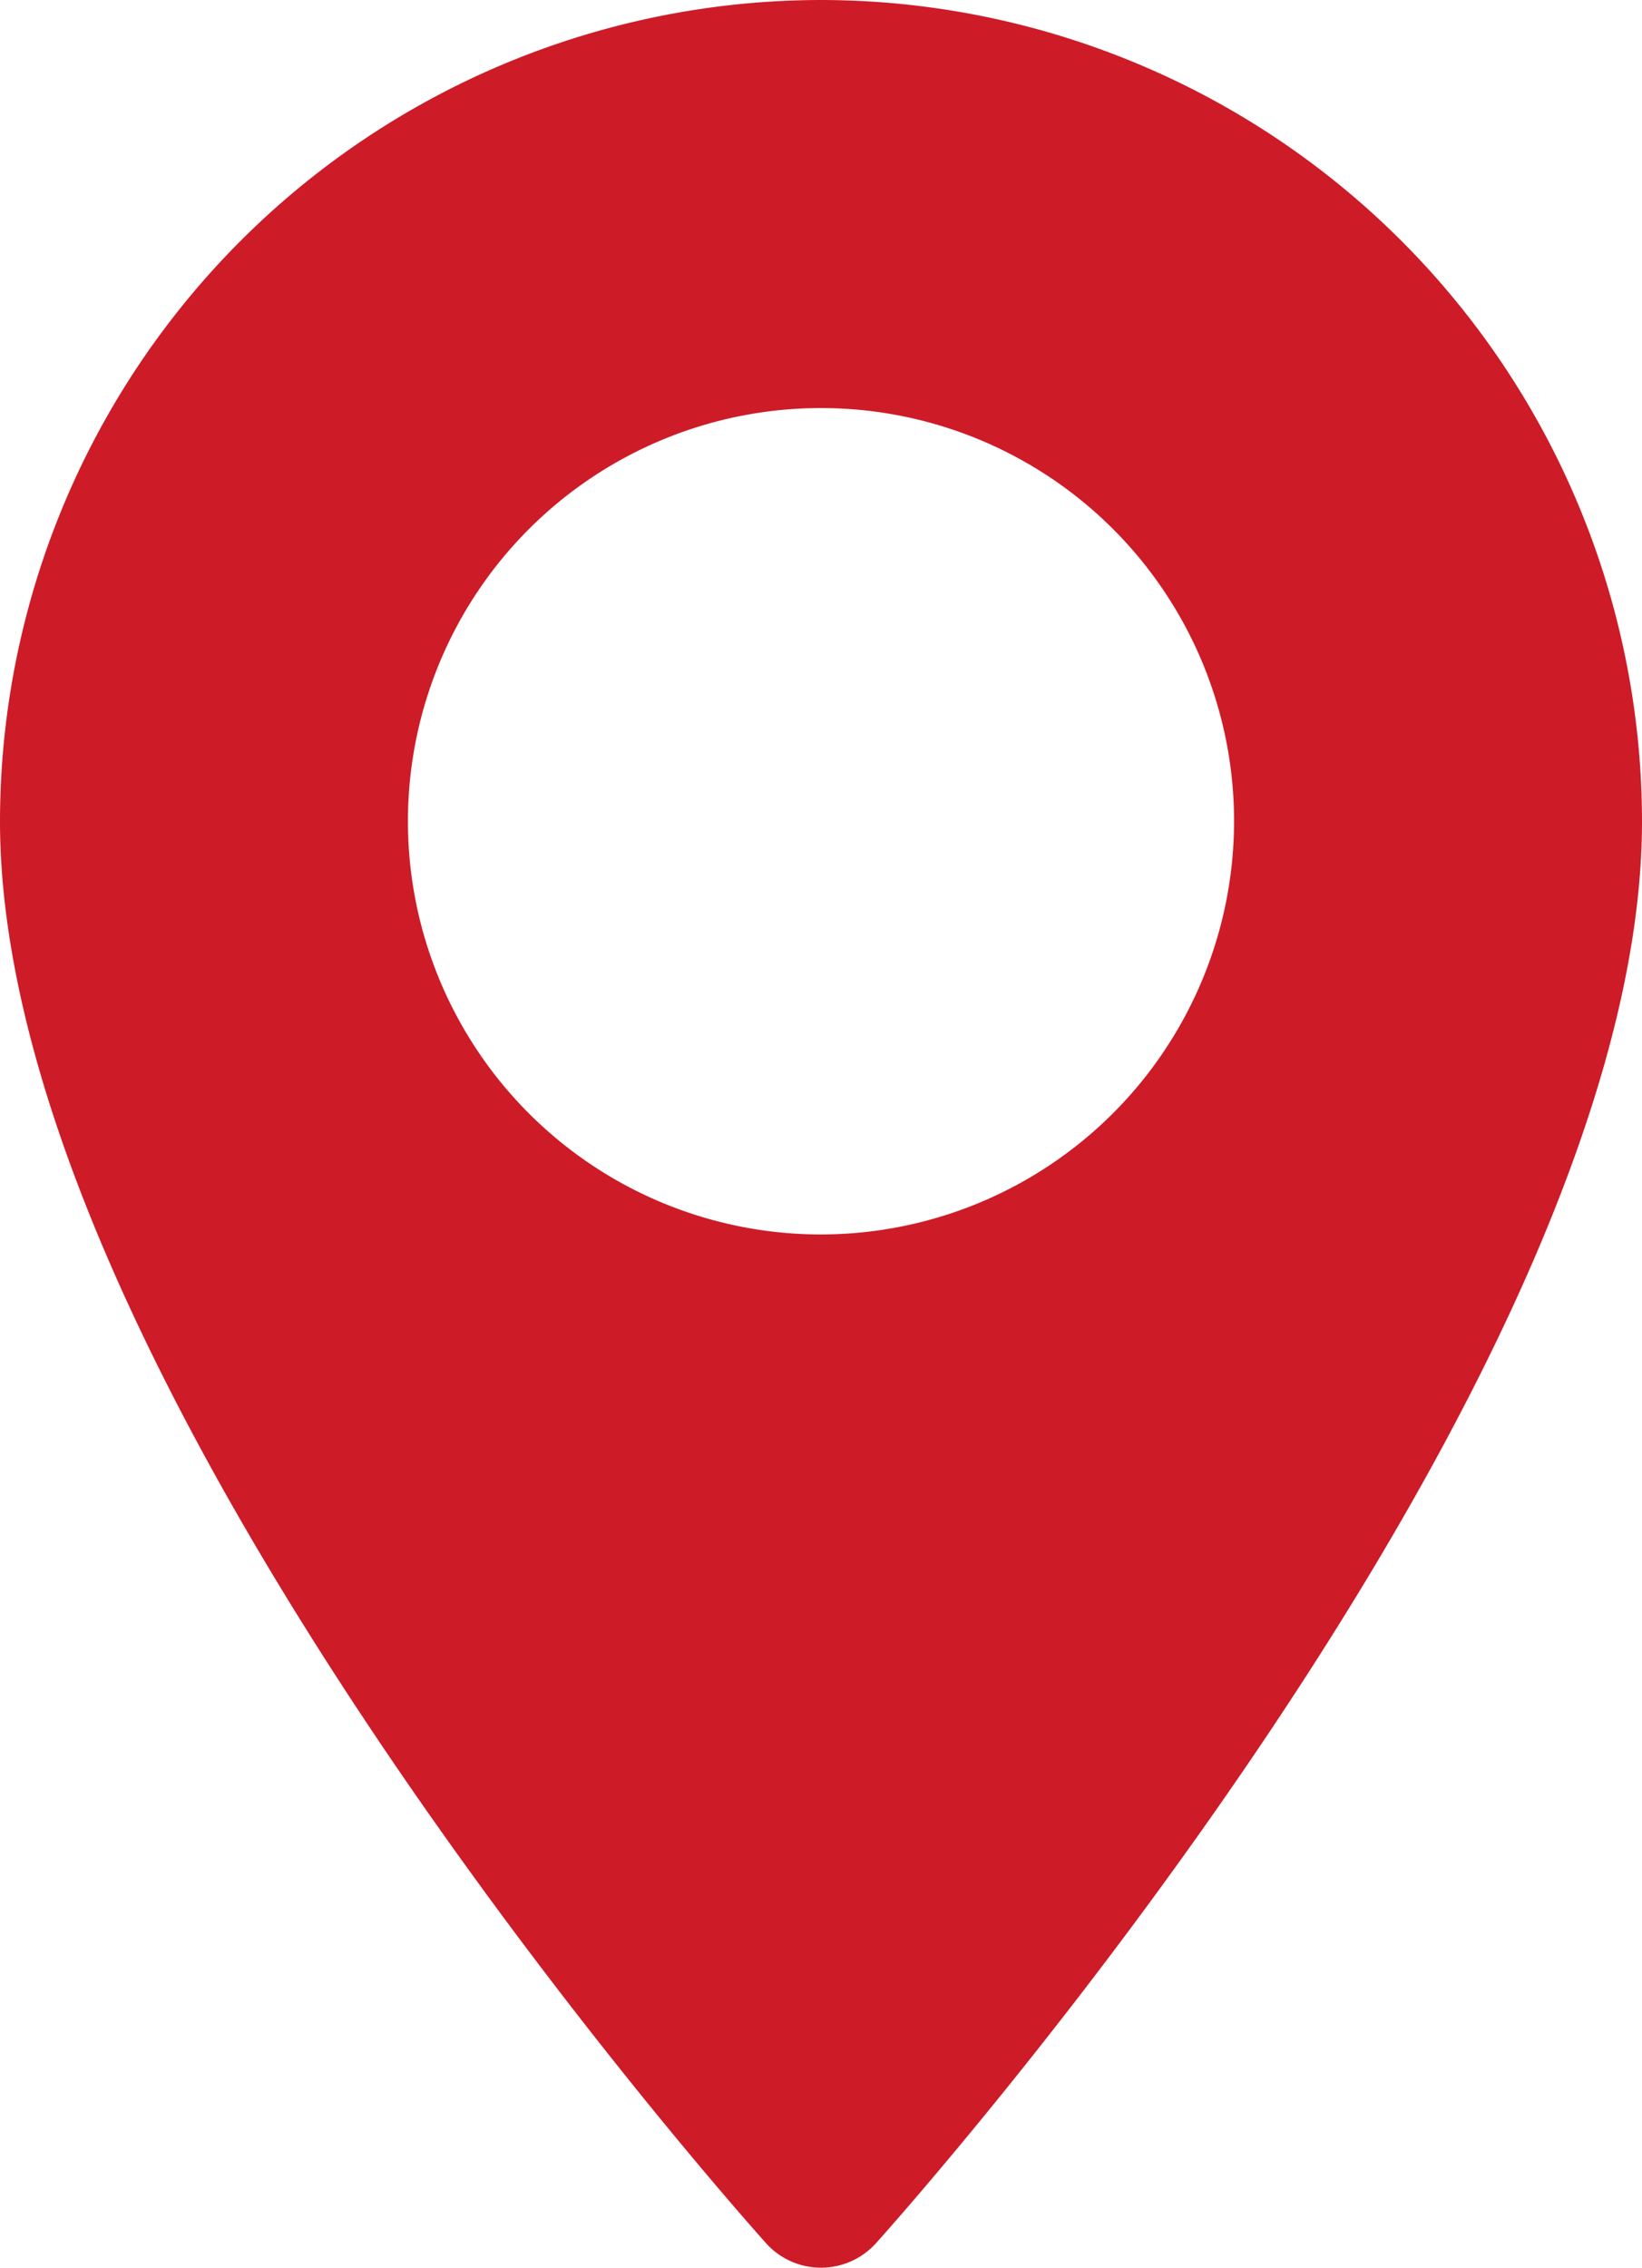
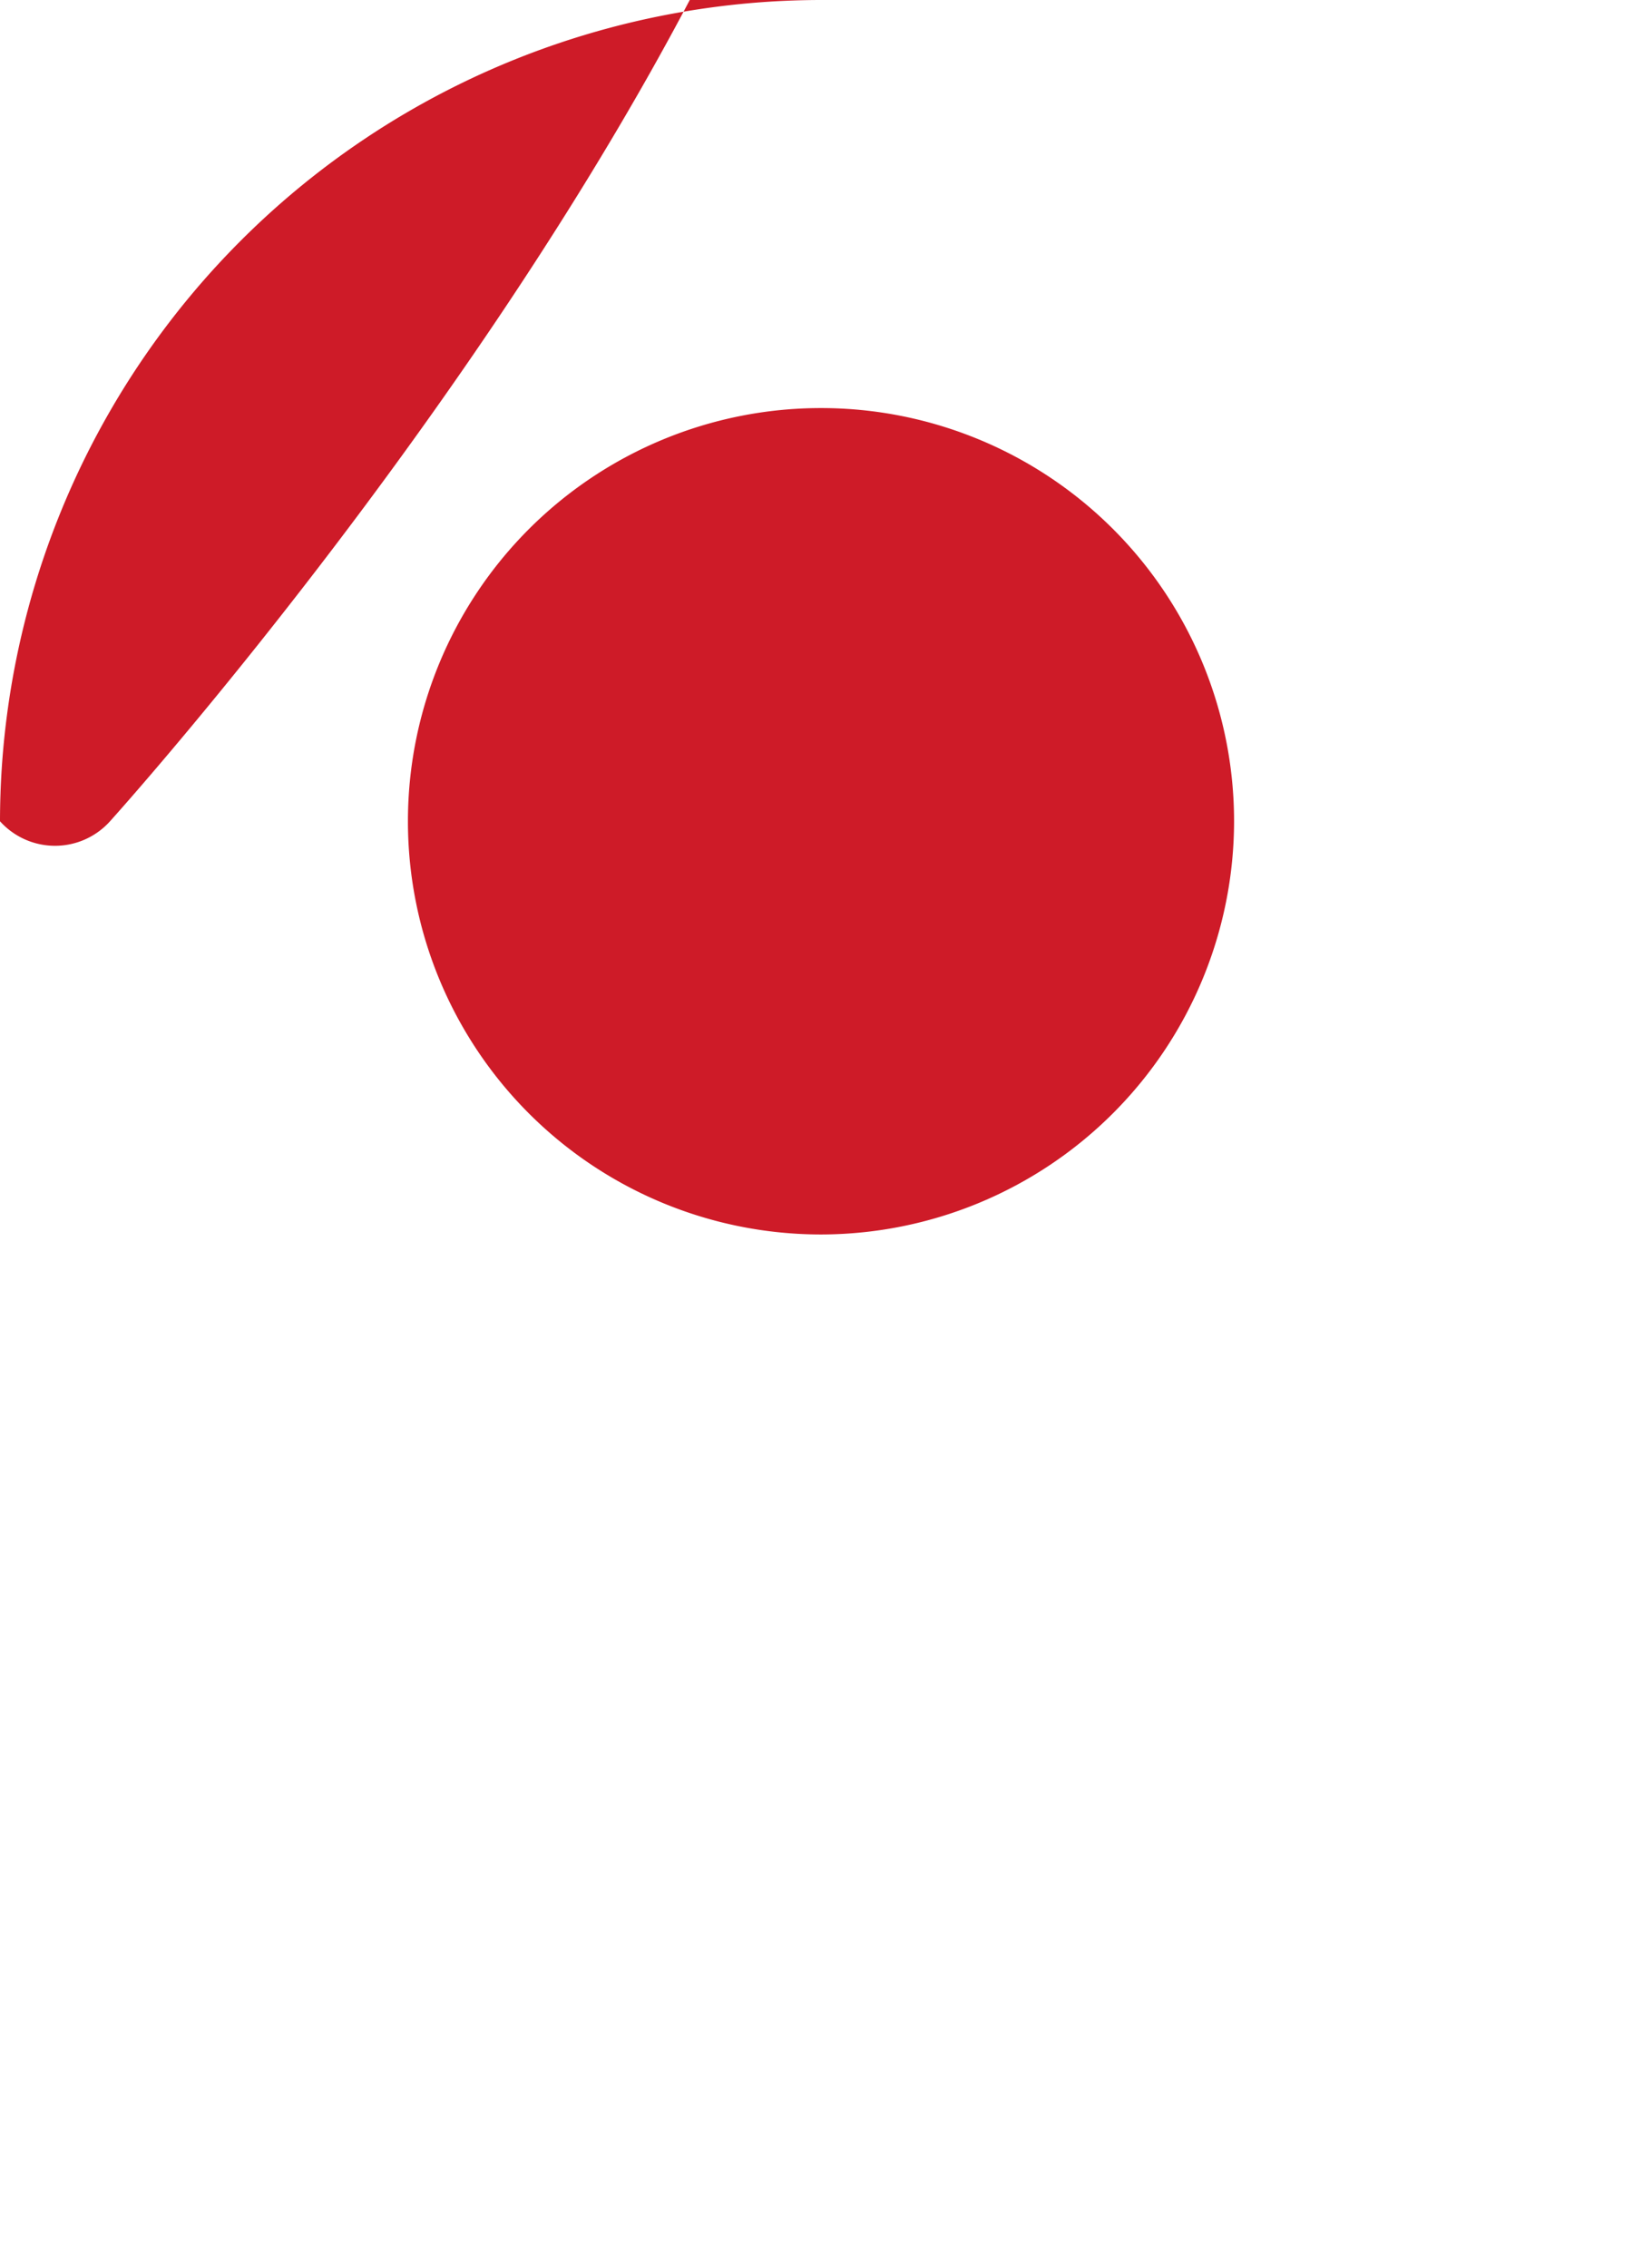
<svg xmlns="http://www.w3.org/2000/svg" id="pin_5_" data-name="pin (5)" width="26.176" height="36.139" viewBox="0 0 26.176 36.139">
  <g id="Grupo_15" data-name="Grupo 15" transform="translate(0)">
-     <path id="Caminho_34" data-name="Caminho 34" d="M83.661,0A13.1,13.1,0,0,0,70.573,13.088c0,8.956,11.712,22.1,12.211,22.66a1.179,1.179,0,0,0,1.754,0c.5-.555,12.211-13.7,12.211-22.66A13.1,13.1,0,0,0,83.661,0Zm0,19.673a6.585,6.585,0,1,1,6.585-6.585A6.592,6.592,0,0,1,83.661,19.673Z" transform="translate(-70.573)" fill="#ce1b28" />
+     <path id="Caminho_34" data-name="Caminho 34" d="M83.661,0A13.1,13.1,0,0,0,70.573,13.088a1.179,1.179,0,0,0,1.754,0c.5-.555,12.211-13.7,12.211-22.66A13.1,13.1,0,0,0,83.661,0Zm0,19.673a6.585,6.585,0,1,1,6.585-6.585A6.592,6.592,0,0,1,83.661,19.673Z" transform="translate(-70.573)" fill="#ce1b28" />
  </g>
</svg>